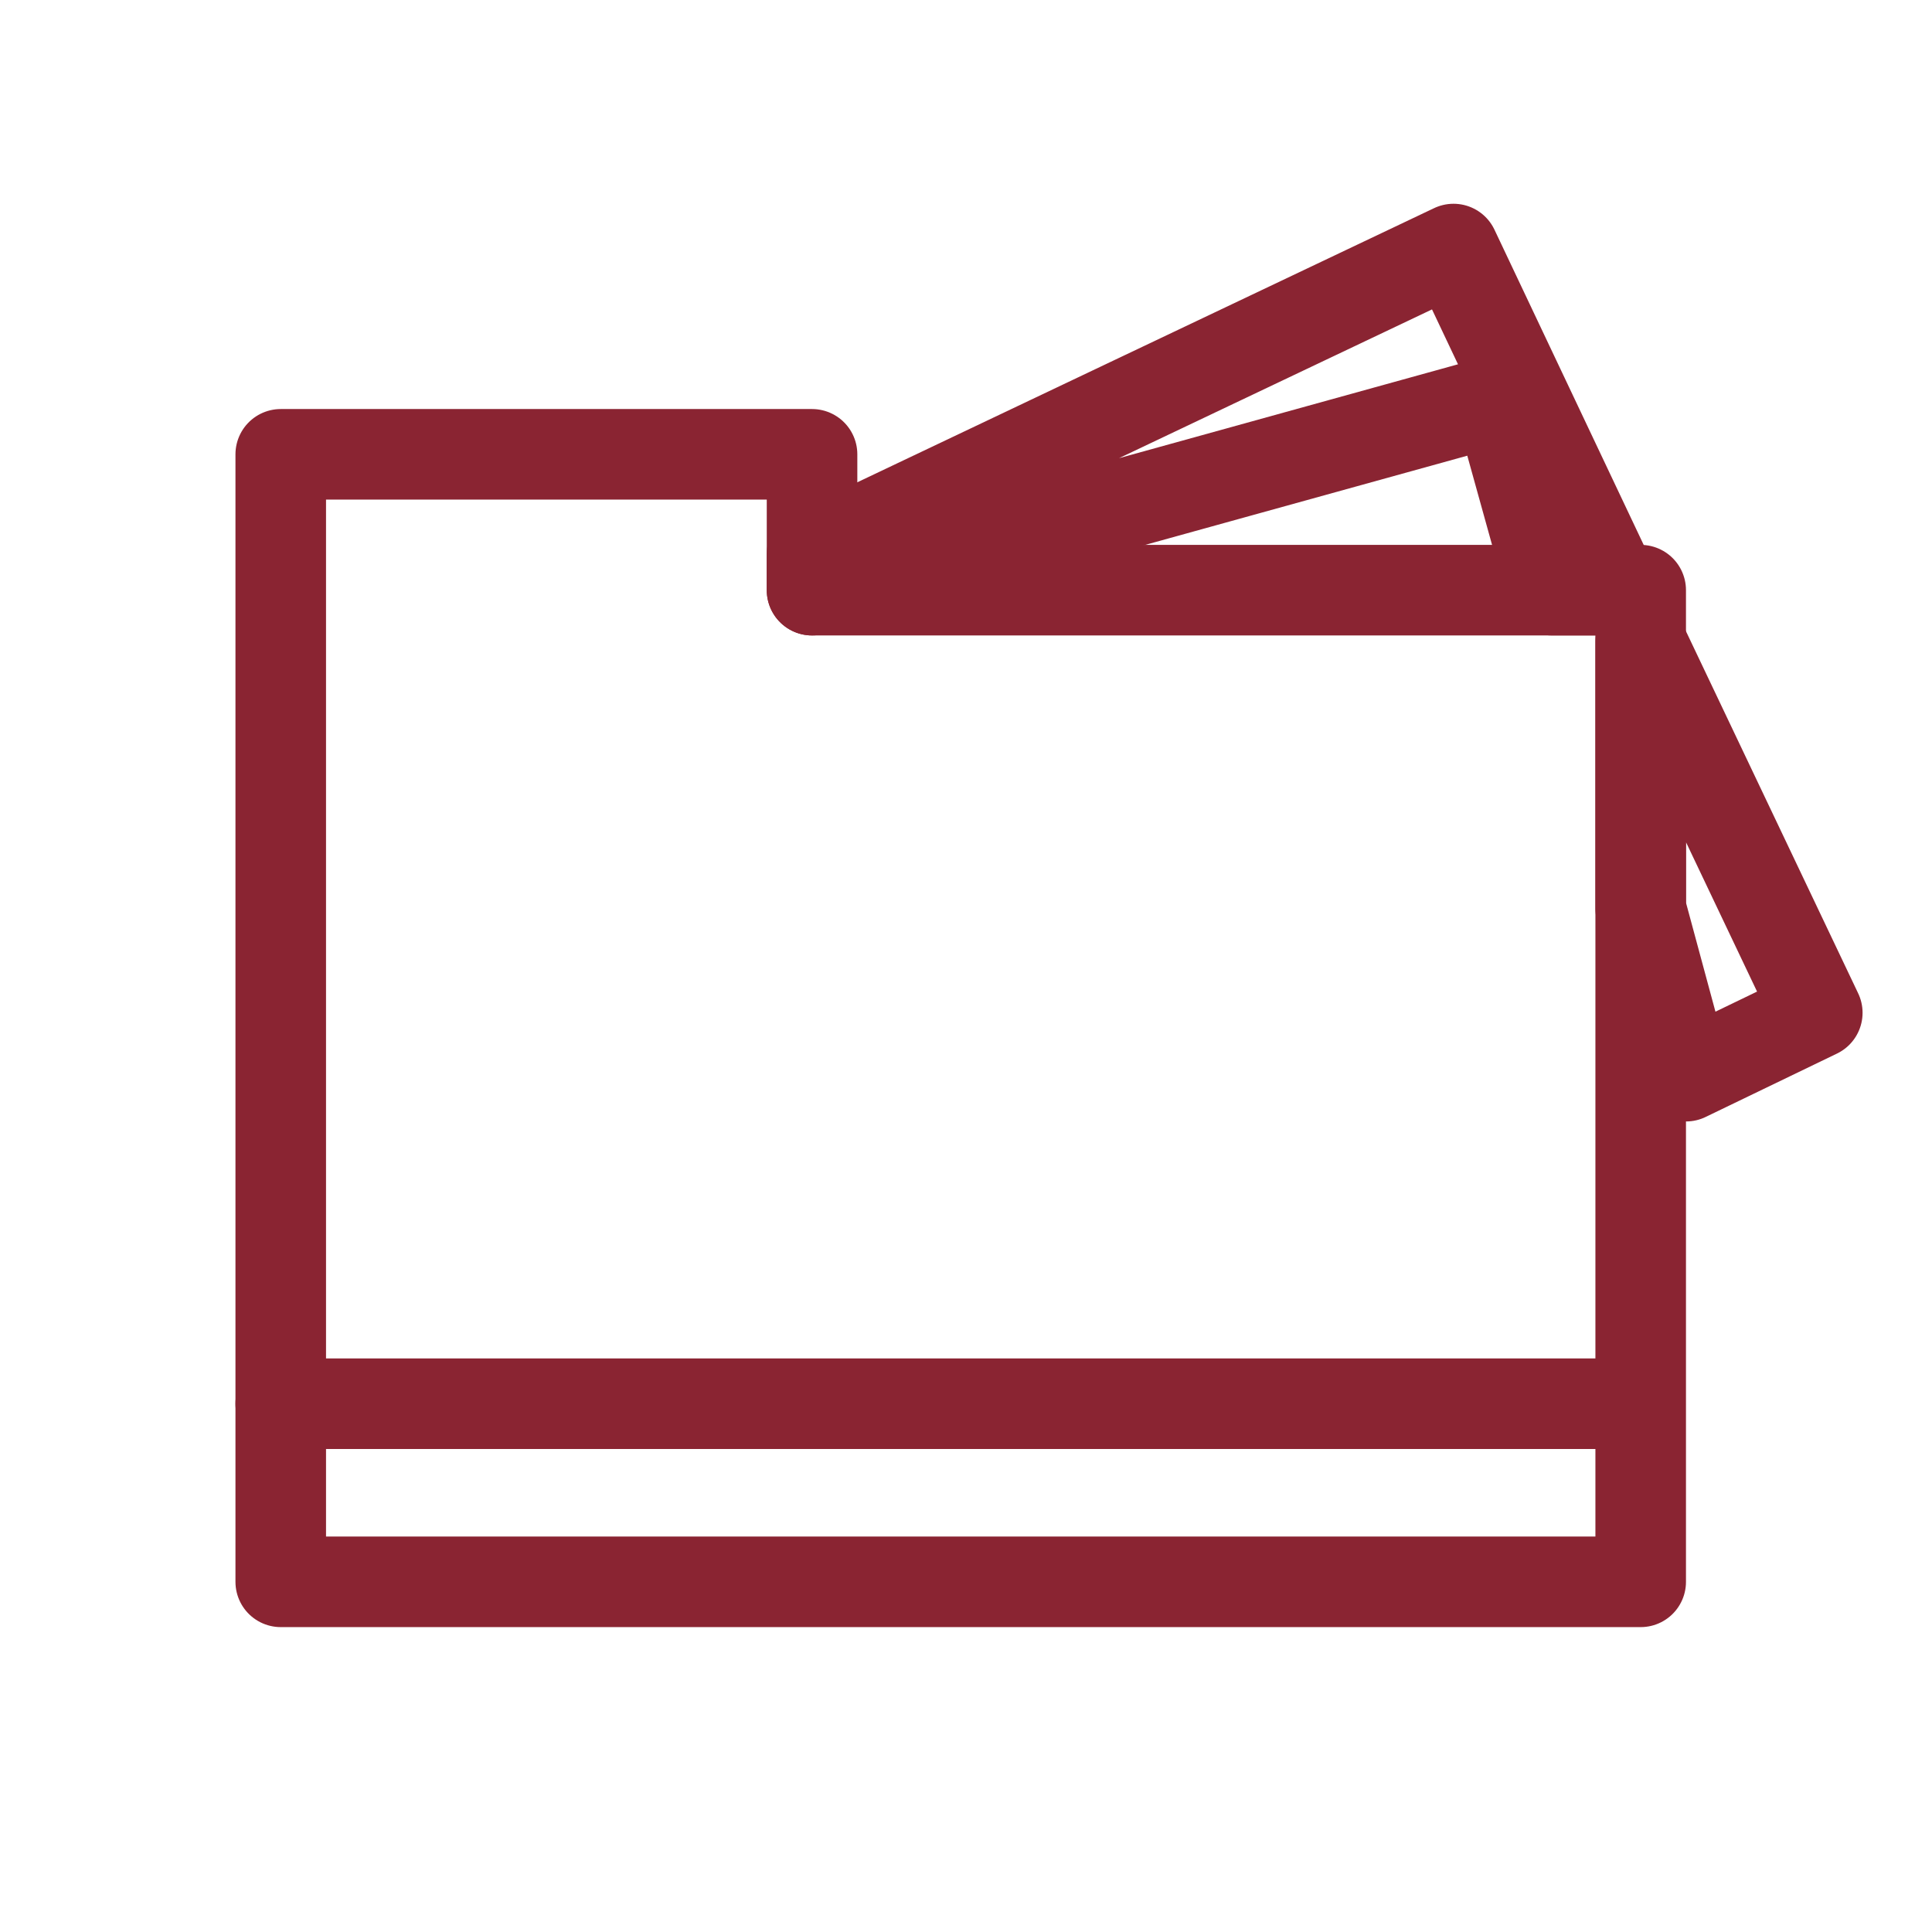
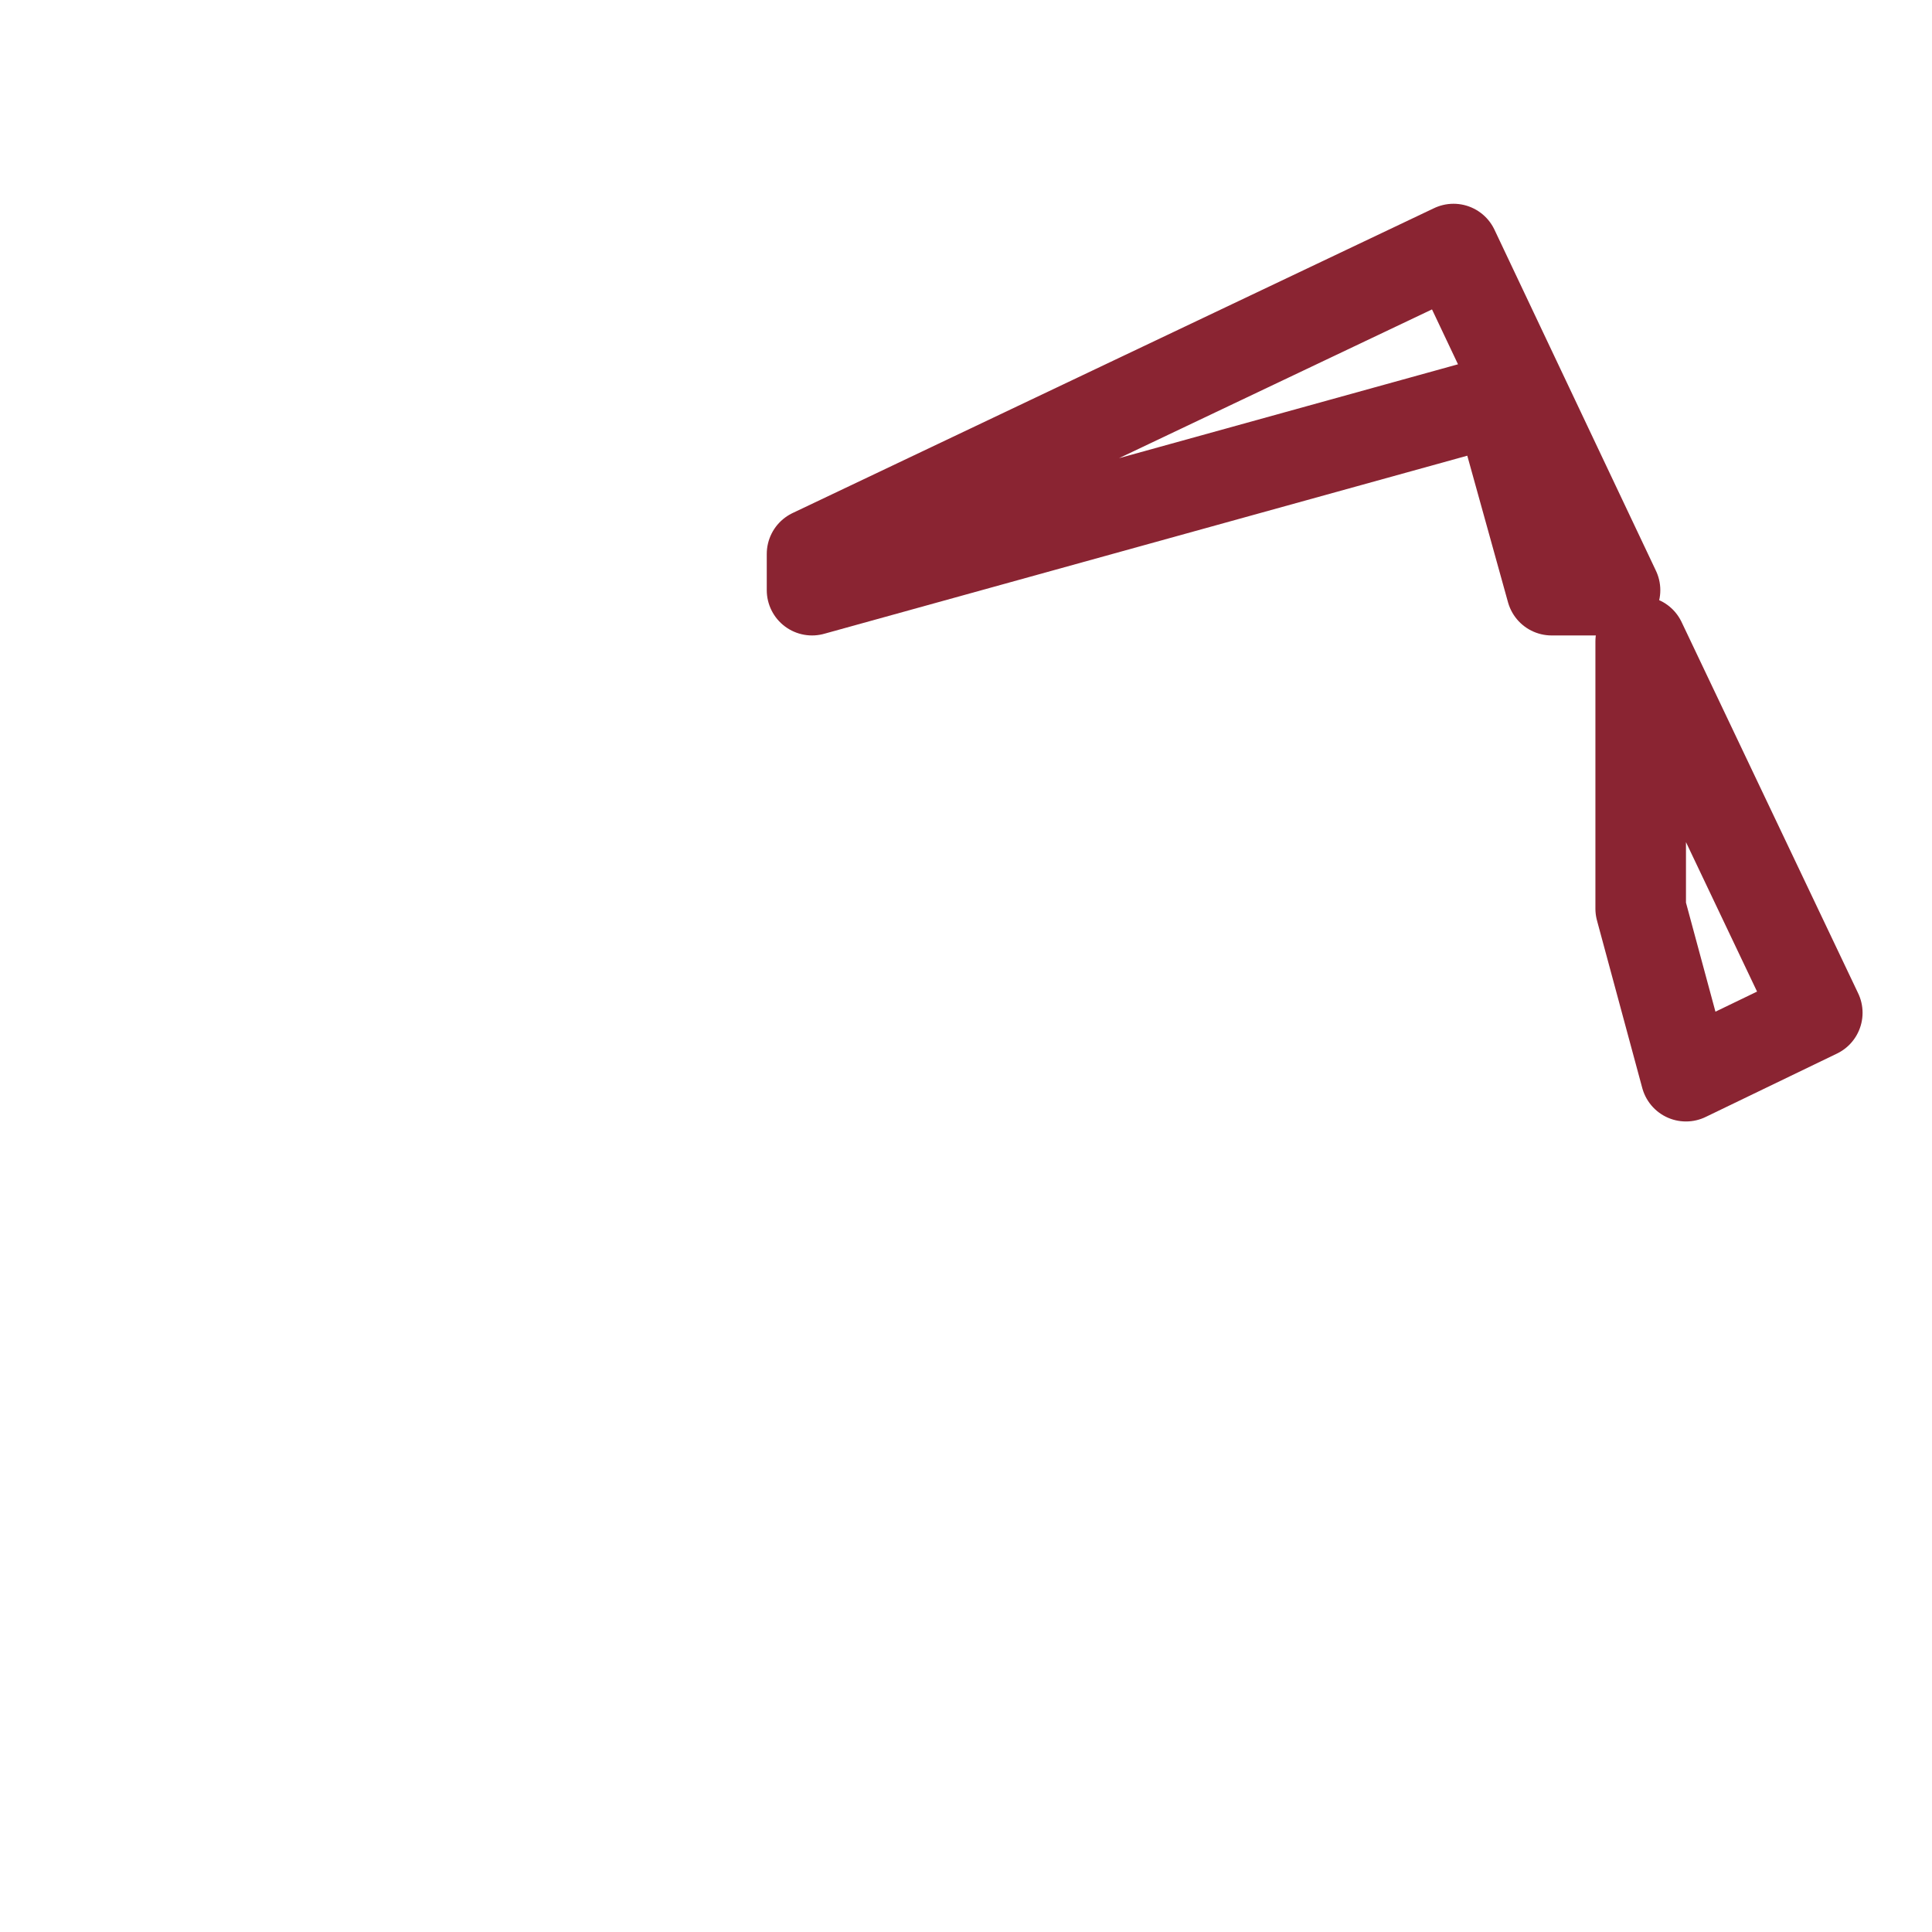
<svg xmlns="http://www.w3.org/2000/svg" id="Layer_8" data-name="Layer 8" viewBox="0 0 128 128">
  <defs>
    <style>
      .cls-1 {
        fill: none;
        stroke: #8a2432;
        stroke-linecap: round;
        stroke-linejoin: round;
        stroke-width: 6px;
      }
    </style>
  </defs>
  <g>
    <polygon class="cls-1" points="108.7 42.5 108.7 60.2 111.7 71.3 120.4 67.1 108.7 42.5" />
    <polygon class="cls-1" points="53.8 39.1 99.3 26.5 102.8 39.1 107 39.1 96.3 16.5 53.8 36.7 53.8 39.1" />
  </g>
-   <polygon class="cls-1" points="53.8 39.1 53.8 30.1 18.6 30.1 18.6 39.1 18.6 49.6 18.6 104.8 108.7 104.8 108.7 39.1 53.8 39.1" />
-   <line class="cls-1" x1="18.6" y1="93" x2="107" y2="93" />
</svg>